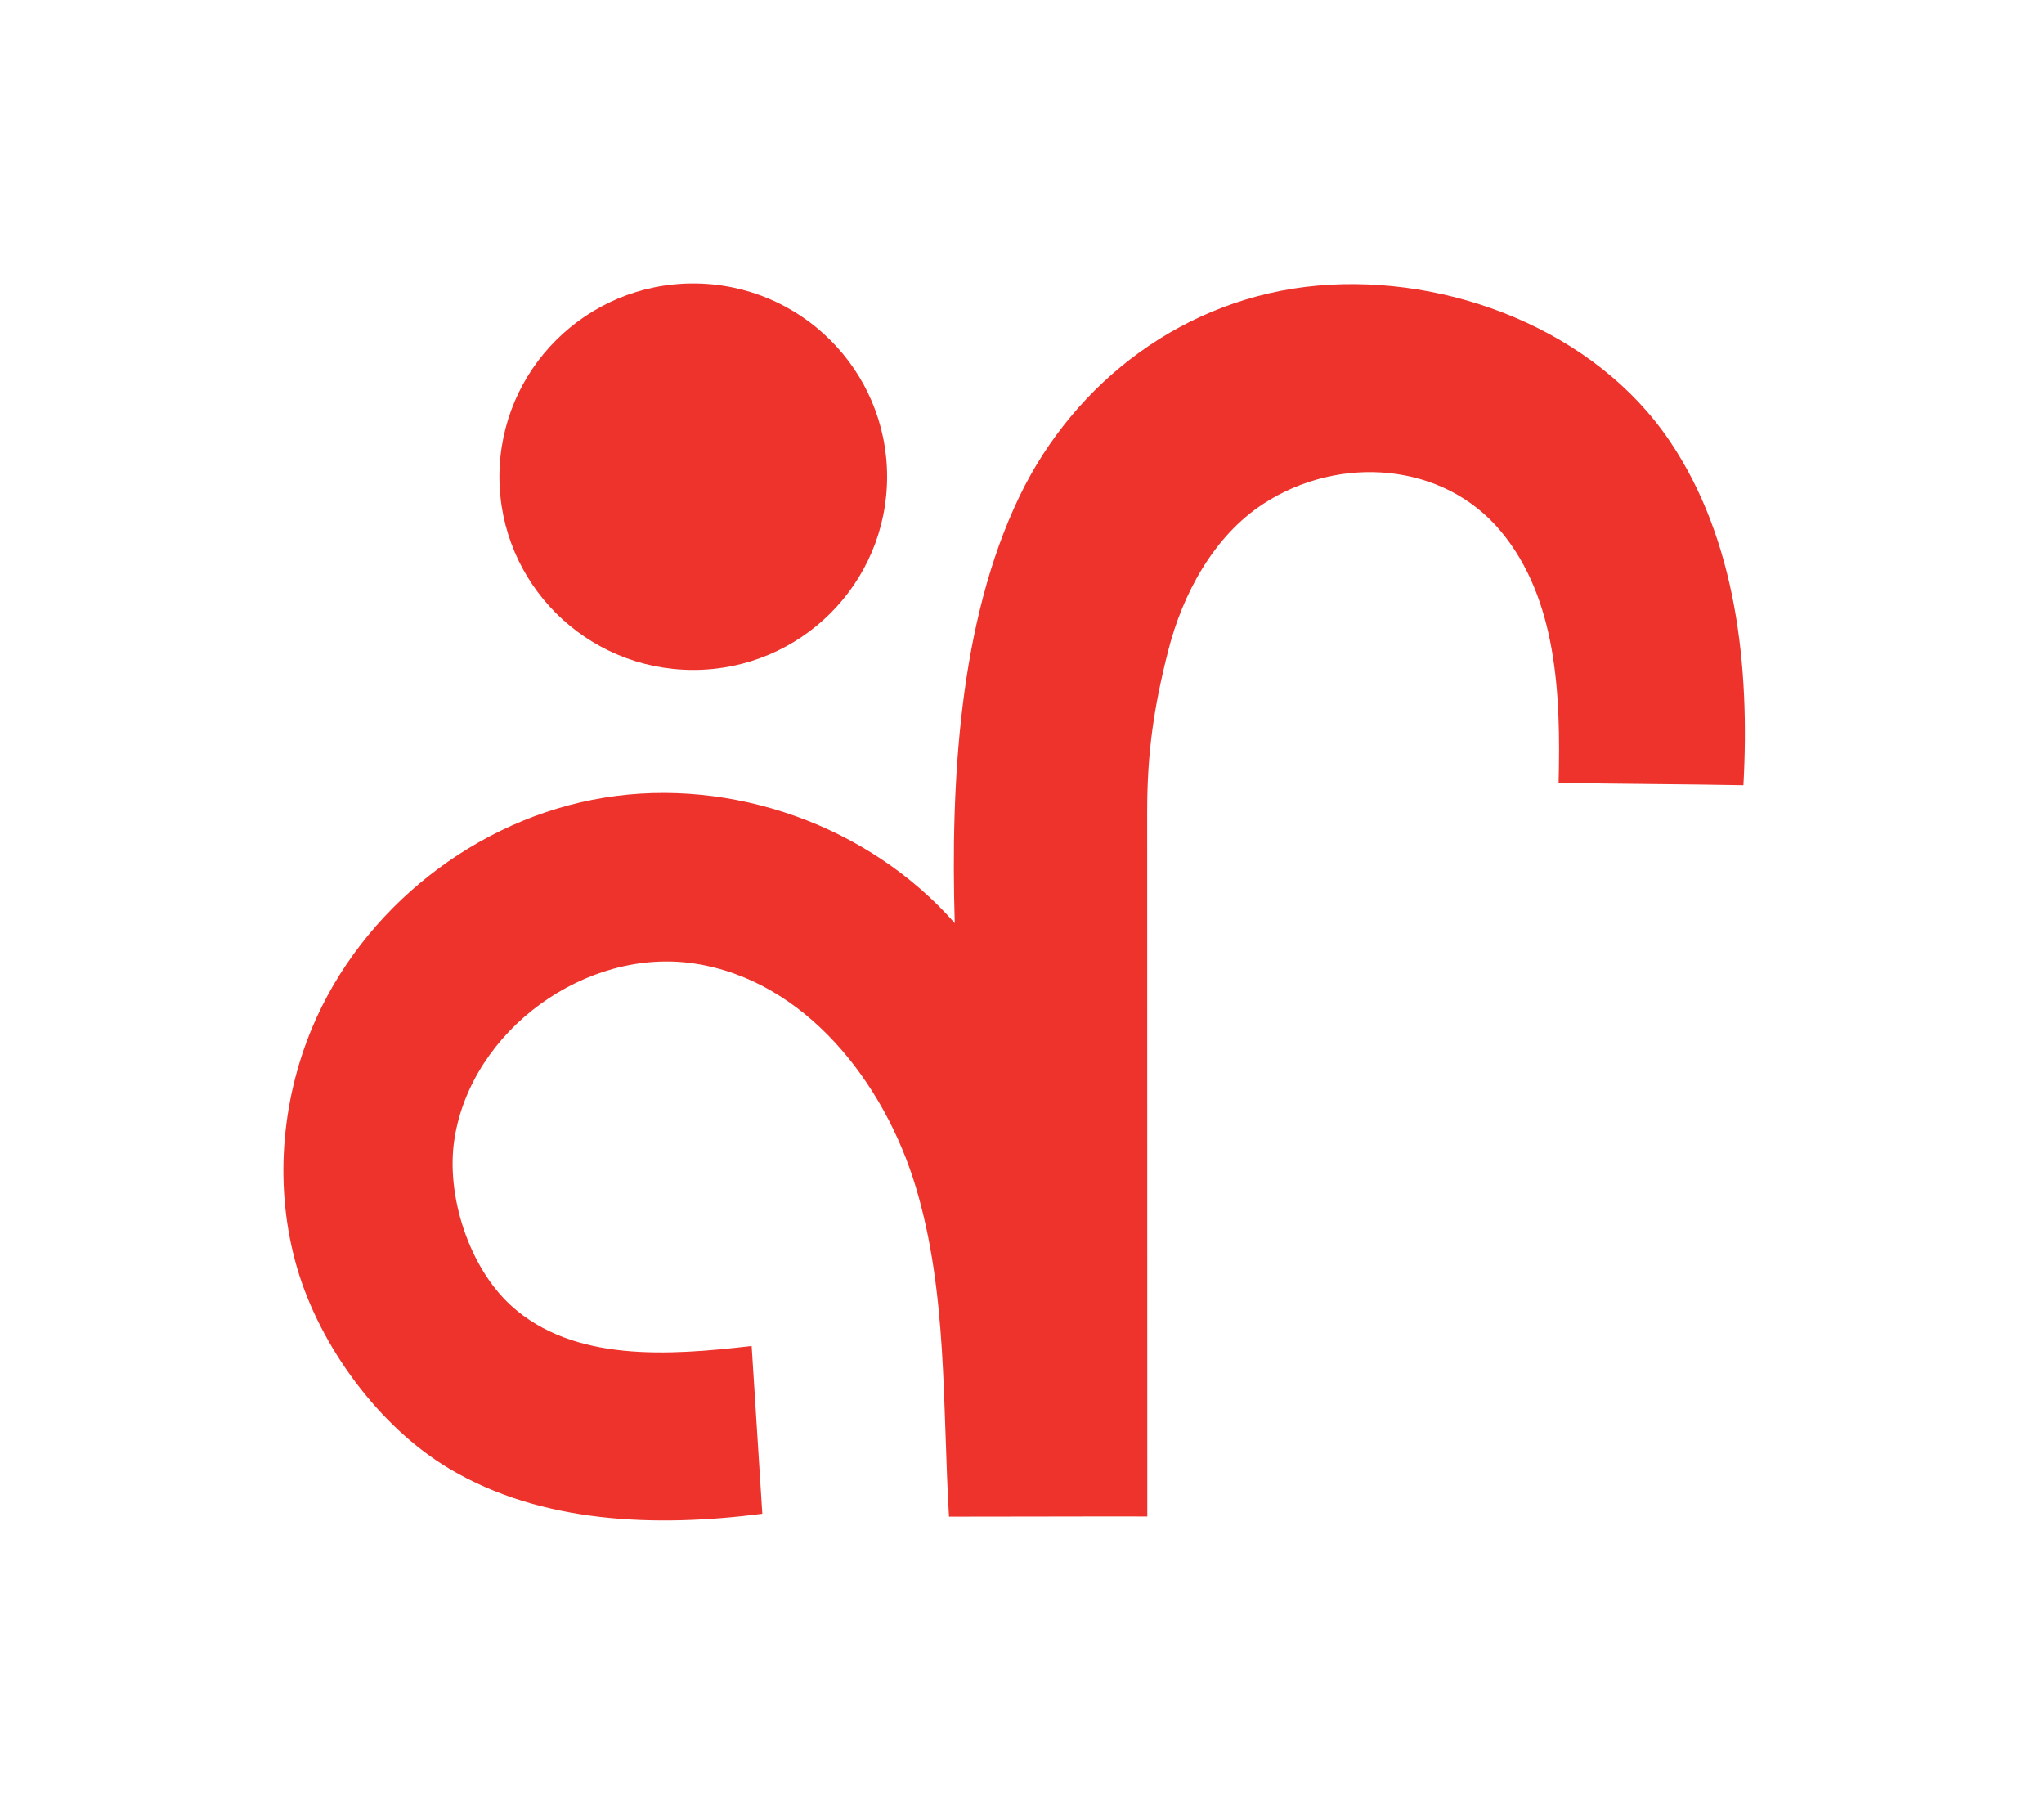
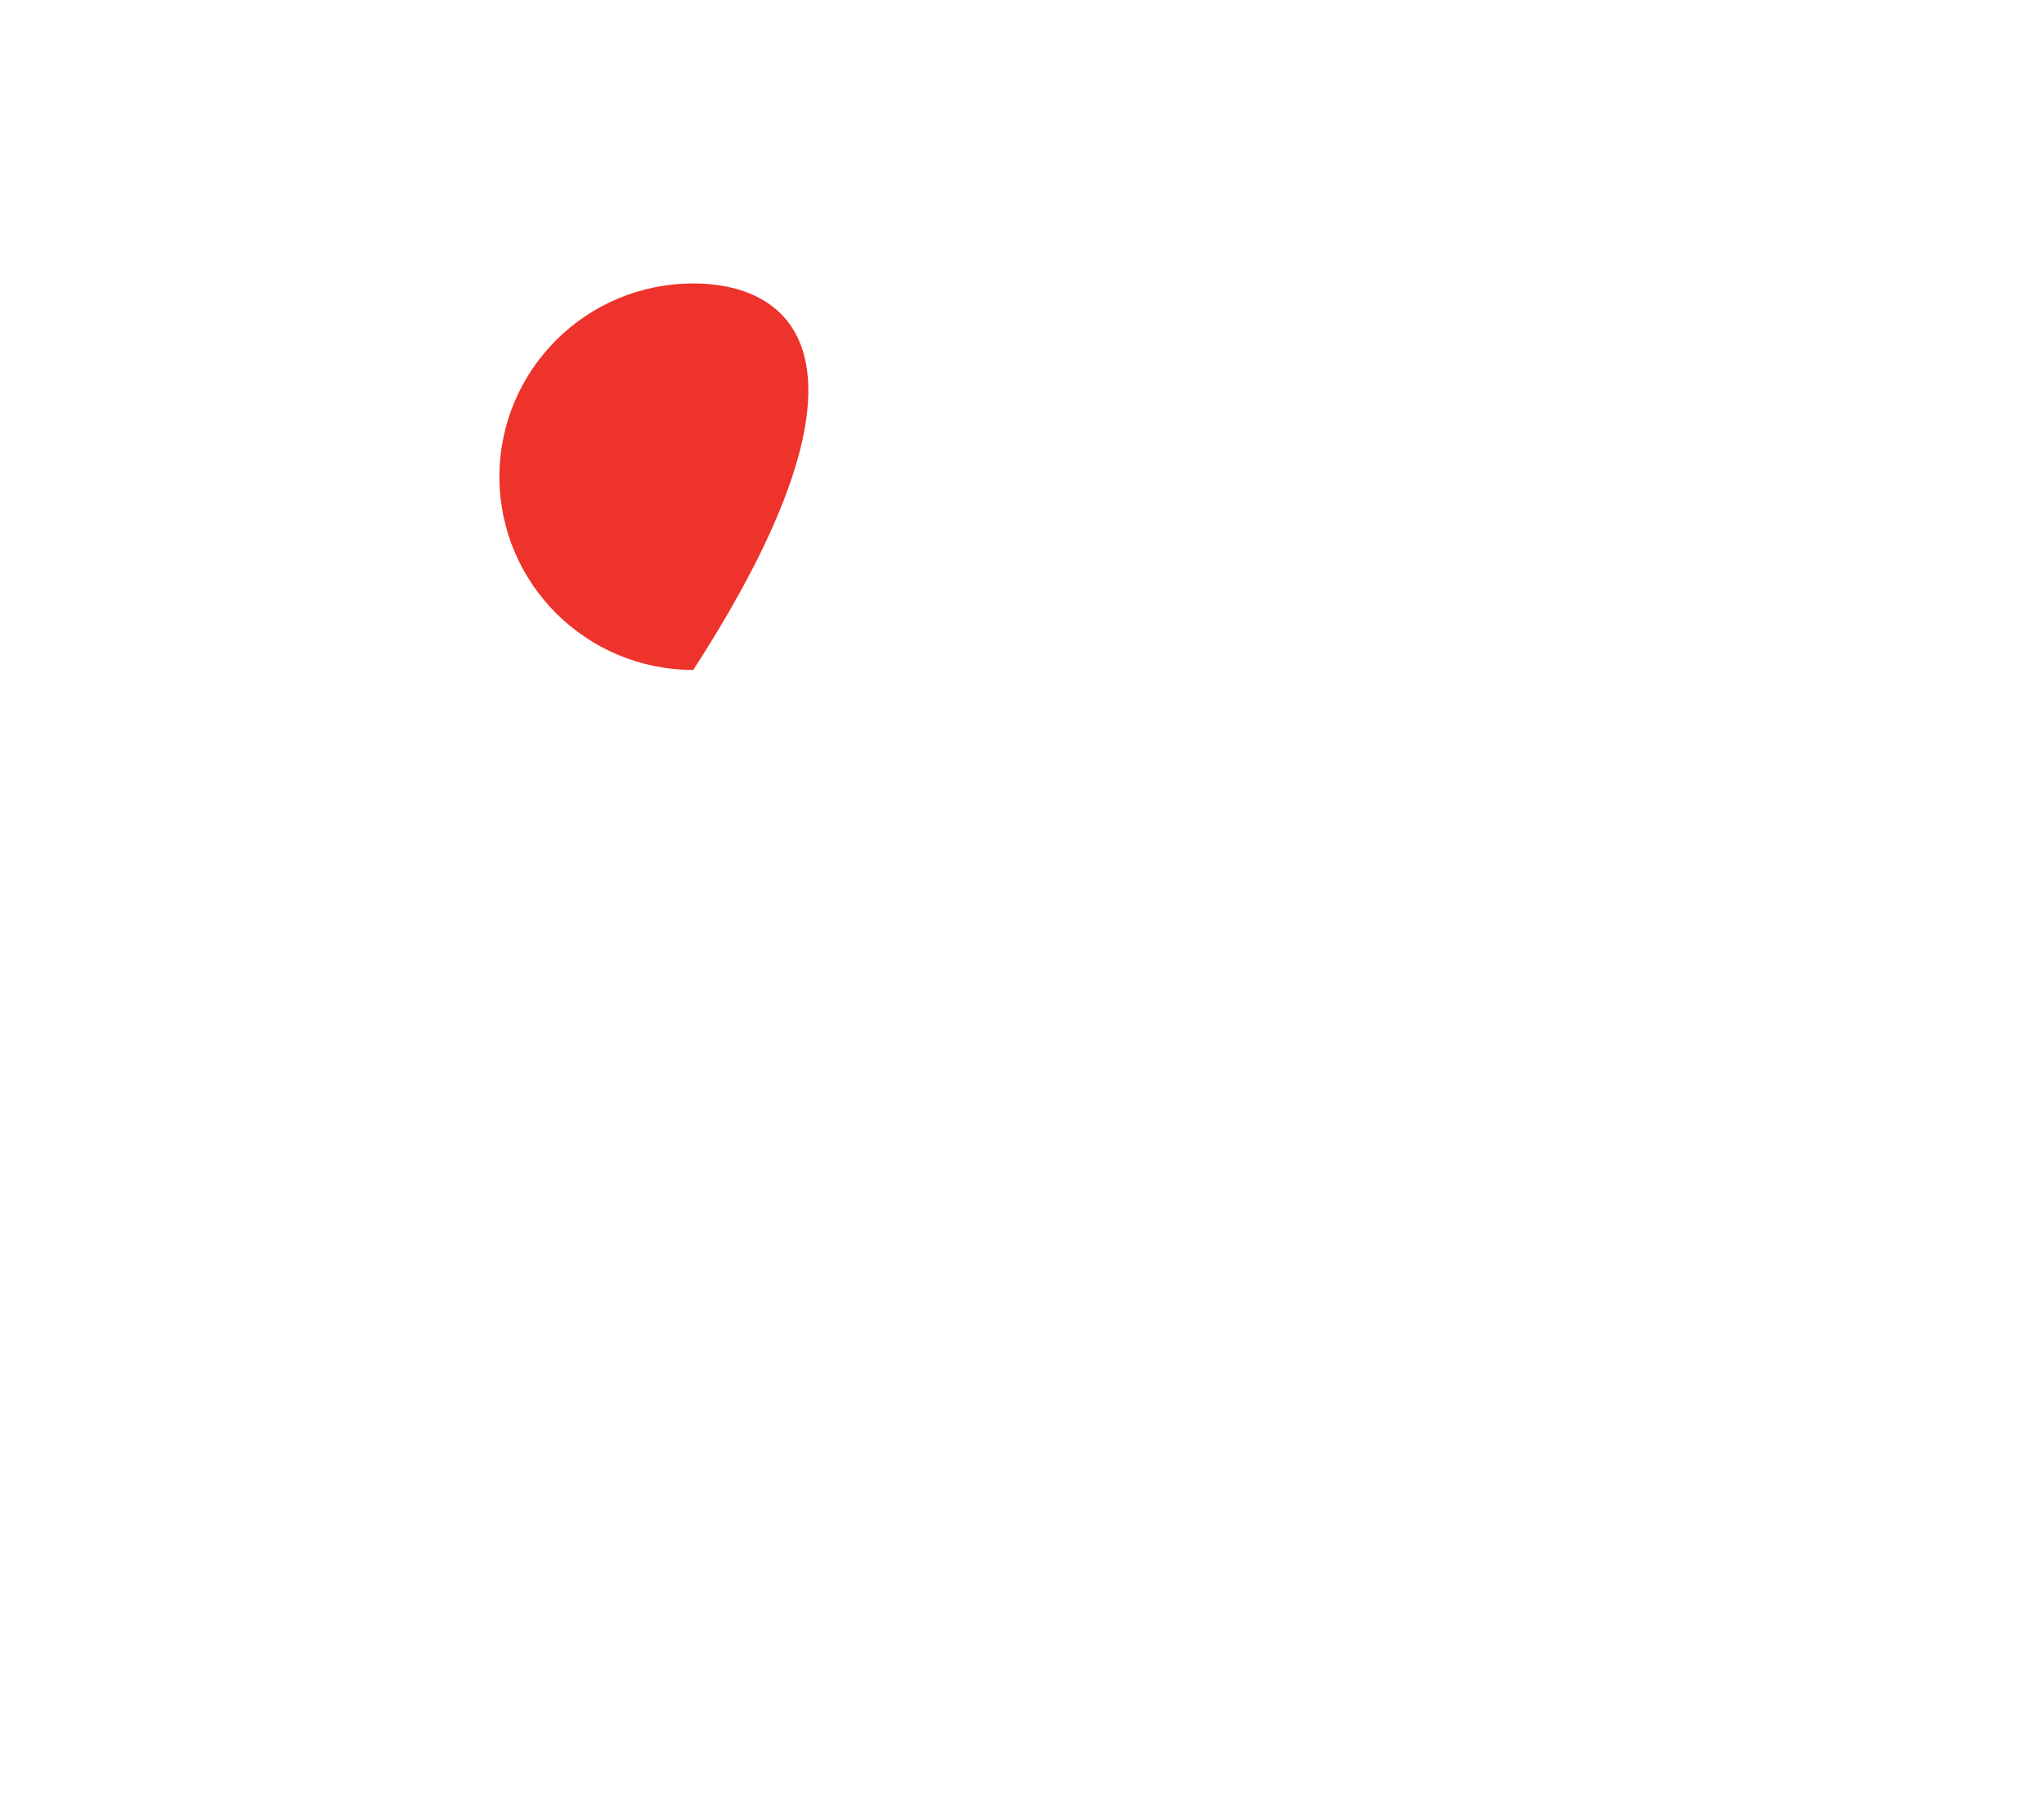
<svg xmlns="http://www.w3.org/2000/svg" width="119" height="105" viewBox="0 0 119 105" fill="none">
-   <path d="M60.468 88.272C58.73 88.275 56.989 88.275 55.251 88.279C54.867 81.855 55.172 75.288 53.326 69.122C51.481 62.956 46.838 57.065 40.454 56.088C34.114 55.115 27.453 59.967 26.459 66.284C25.942 69.569 27.306 73.781 29.776 76.014C33.395 79.282 38.91 78.913 43.761 78.344C43.969 81.601 44.178 84.854 44.382 88.111C38.181 88.909 31.532 88.683 26.16 85.487C22.067 83.054 18.628 78.362 17.296 73.799C15.967 69.236 16.333 64.23 18.164 59.842C21.066 52.896 27.722 47.642 35.173 46.429C42.623 45.212 50.615 48.072 55.585 53.733C55.344 45.606 55.818 36.23 59.351 28.897C62.593 22.165 69.02 17.305 76.719 16.625C84.348 15.952 92.876 19.231 97.221 25.687C101.095 31.441 101.881 38.788 101.5 45.706C98.1 45.642 94.14 45.631 90.74 45.566C90.869 40.449 90.66 34.877 87.386 30.933C84.029 26.889 77.954 26.452 73.544 29.33C70.668 31.205 68.855 34.555 68.012 37.876C67.168 41.197 66.787 43.827 66.787 47.252C66.791 60.923 66.794 74.597 66.794 88.268C64.69 88.264 62.579 88.268 60.468 88.272Z" fill="#ED332B" />
-   <path d="M40.361 38.996C46.594 38.996 51.646 33.96 51.646 27.748C51.646 21.536 46.594 16.5 40.361 16.5C34.129 16.5 29.076 21.536 29.076 27.748C29.076 33.96 34.129 38.996 40.361 38.996Z" fill="#ED332B" />
+   <path d="M40.361 38.996C51.646 21.536 46.594 16.5 40.361 16.5C34.129 16.5 29.076 21.536 29.076 27.748C29.076 33.96 34.129 38.996 40.361 38.996Z" fill="#ED332B" />
</svg>